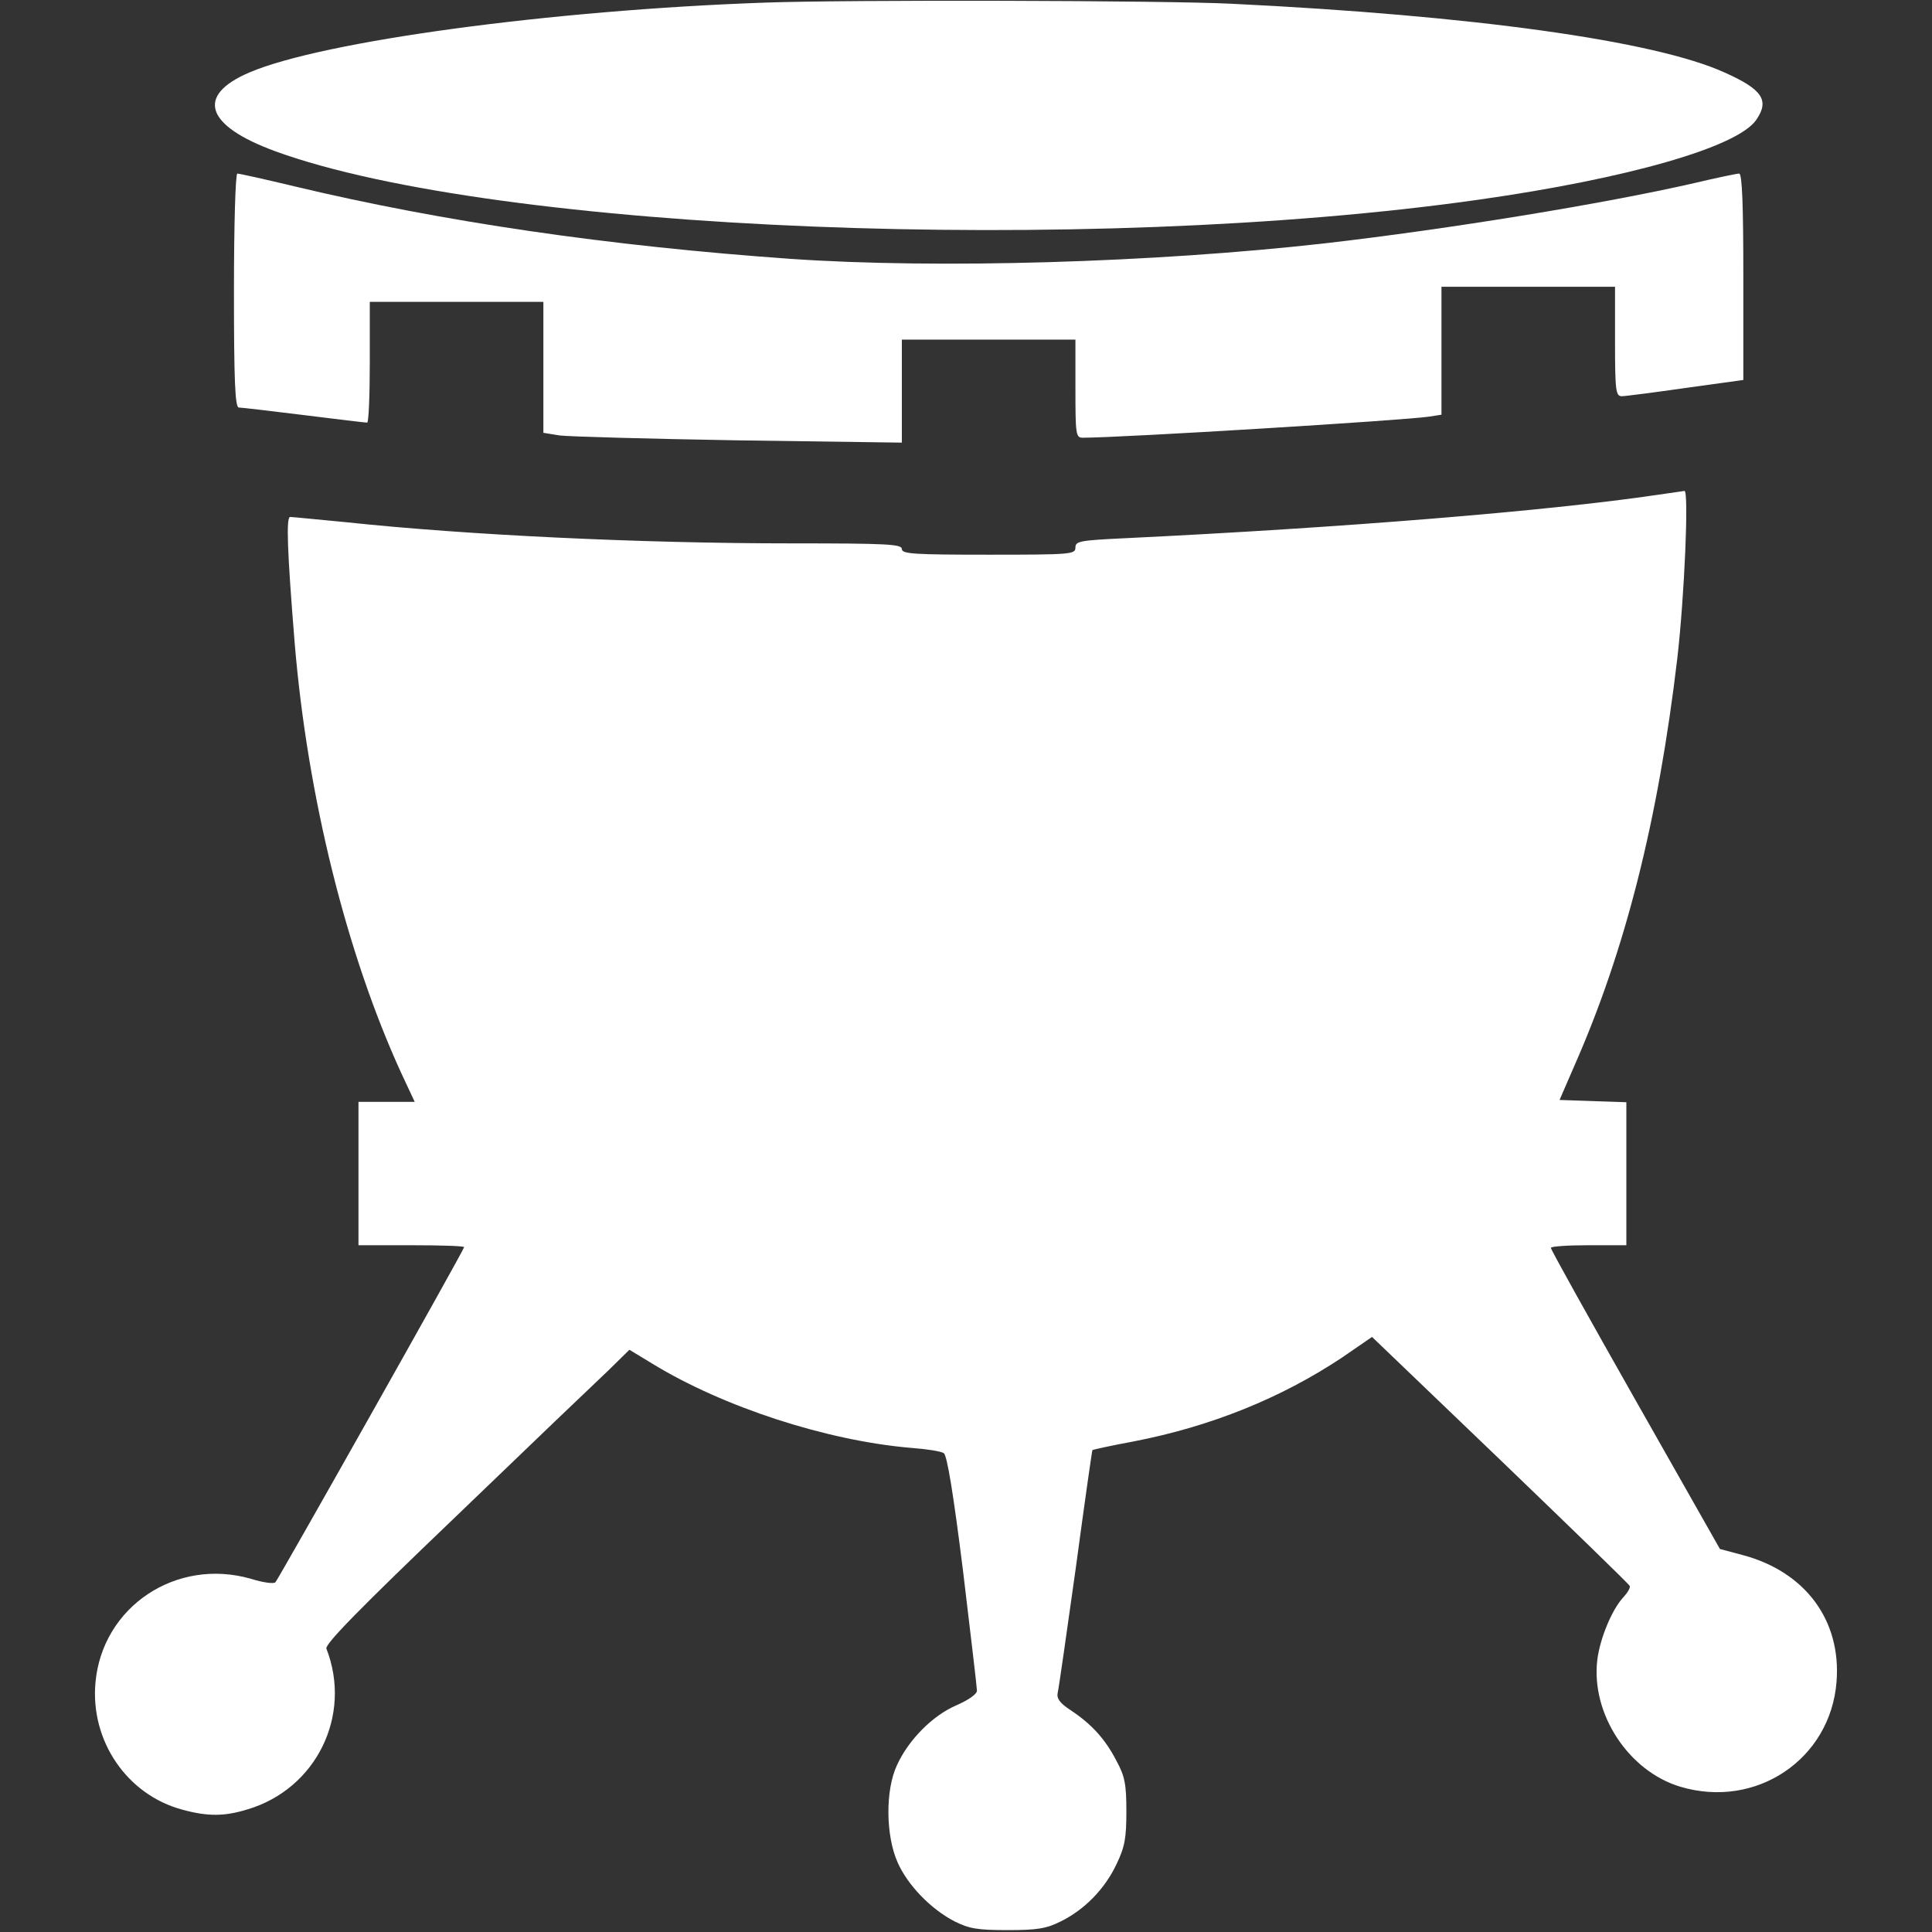
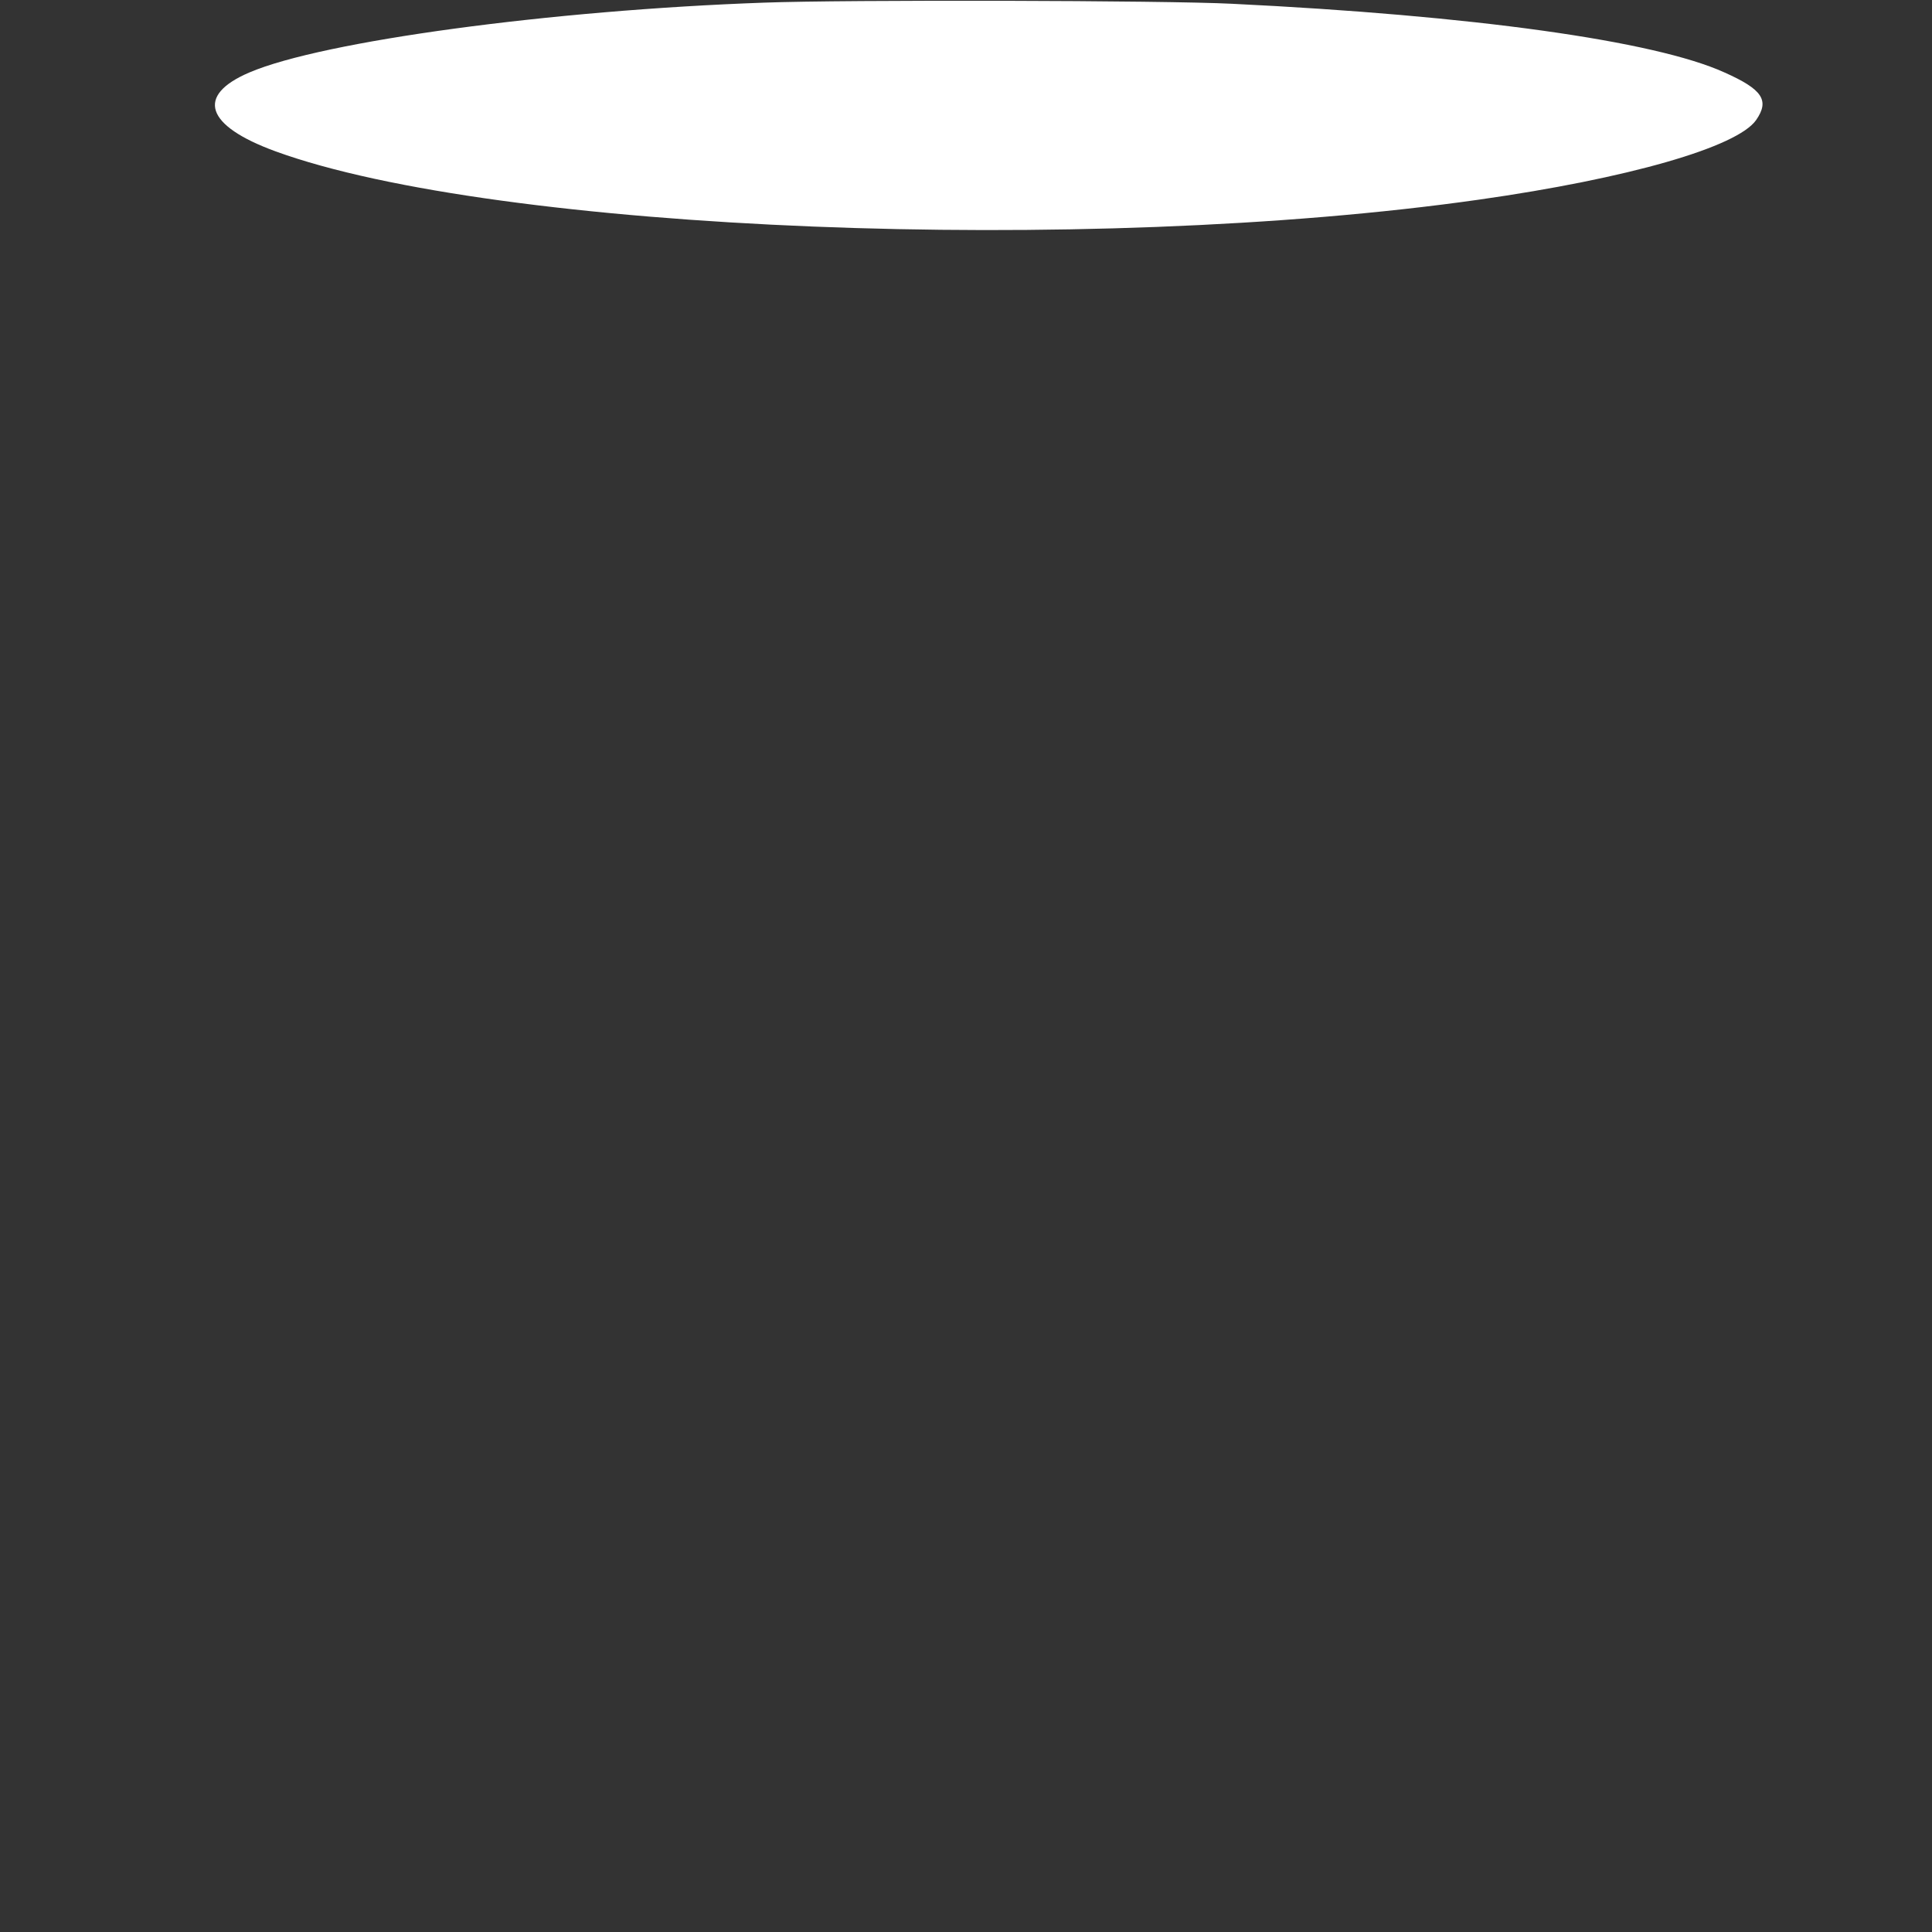
<svg xmlns="http://www.w3.org/2000/svg" version="1.0" width="512pt" height="512pt" viewBox="0 0 512 512" preserveAspectRatio="xMidYMid meet">
  <rect x="0" y="0" width="512" height="512" fill="#333333" stroke="none" />
  <g transform="translate(0,512) scale(0.1,-0.1)" fill="white" stroke="none">
    <path d="M2025 5113 c-564 -20 -1170 -102 -1364 -185 -143 -61 -117 -141 69 -209 584 -213 2150 -276 3190 -128 394 56 684 139 734 211 36 52 17 81 -84 126 -185 84 -667 151 -1305 182 -176 9 -1024 11 -1240 3z" />
-     <path d="M620 4350 c0 -241 3 -310 13 -310 6 0 84 -9 172 -20 88 -11 163 -20 168 -20 4 0 7 72 7 160 l0 160 230 0 230 0 0 -174 0 -173 43 -7 c23 -3 237 -9 475 -13 l432 -6 0 136 0 137 230 0 230 0 0 -130 c0 -120 1 -130 19 -130 104 0 854 46 919 56 l32 5 0 169 0 170 230 0 230 0 0 -145 c0 -131 2 -145 18 -145 9 0 86 10 170 22 l152 21 0 274 c0 187 -3 273 -11 273 -6 0 -59 -11 -118 -25 -240 -55 -651 -122 -981 -160 -453 -51 -1024 -68 -1415 -41 -481 34 -921 98 -1314 192 -79 19 -147 34 -152 34 -5 0 -9 -136 -9 -310z" />
-     <path d="M4395 3809 c-297 -44 -847 -88 -1407 -115 -127 -6 -138 -8 -138 -25 0 -18 -11 -19 -230 -19 -198 0 -230 2 -230 15 0 13 -39 15 -292 15 -401 0 -860 22 -1180 56 -75 7 -142 14 -149 14 -11 0 -8 -88 12 -335 34 -406 137 -821 282 -1138 l36 -77 -75 0 -74 0 0 -190 0 -190 140 0 c77 0 140 -2 140 -5 0 -7 -490 -876 -500 -888 -4 -5 -33 -1 -65 9 -198 57 -394 -74 -412 -275 -14 -155 84 -298 231 -337 66 -18 111 -18 172 1 182 54 278 249 209 426 -4 12 87 105 342 349 191 184 373 358 405 388 l56 55 61 -37 c188 -115 462 -204 685 -223 41 -3 80 -9 87 -14 9 -5 26 -111 51 -311 20 -167 37 -310 37 -318 1 -9 -22 -25 -54 -39 -63 -27 -127 -91 -158 -159 -31 -66 -30 -187 2 -258 26 -59 87 -123 151 -156 38 -19 60 -23 140 -23 79 0 103 4 141 23 63 31 117 86 148 152 22 46 26 69 26 140 0 72 -4 93 -27 135 -29 56 -65 96 -121 133 -29 19 -37 31 -34 46 3 12 24 160 48 331 23 171 43 311 44 312 0 1 49 12 109 23 206 40 391 115 552 222 l80 55 340 -326 c186 -179 341 -329 343 -334 2 -5 -6 -18 -17 -30 -30 -32 -62 -109 -69 -166 -17 -143 83 -295 220 -336 201 -60 398 73 414 278 13 163 -83 292 -249 336 l-60 16 -224 395 c-123 217 -224 398 -224 403 0 4 45 7 100 7 l100 0 0 190 0 189 -89 3 -88 3 39 90 c135 306 222 649 273 1080 19 164 31 445 19 444 -5 -1 -36 -5 -69 -10z" />
  </g>
</svg>